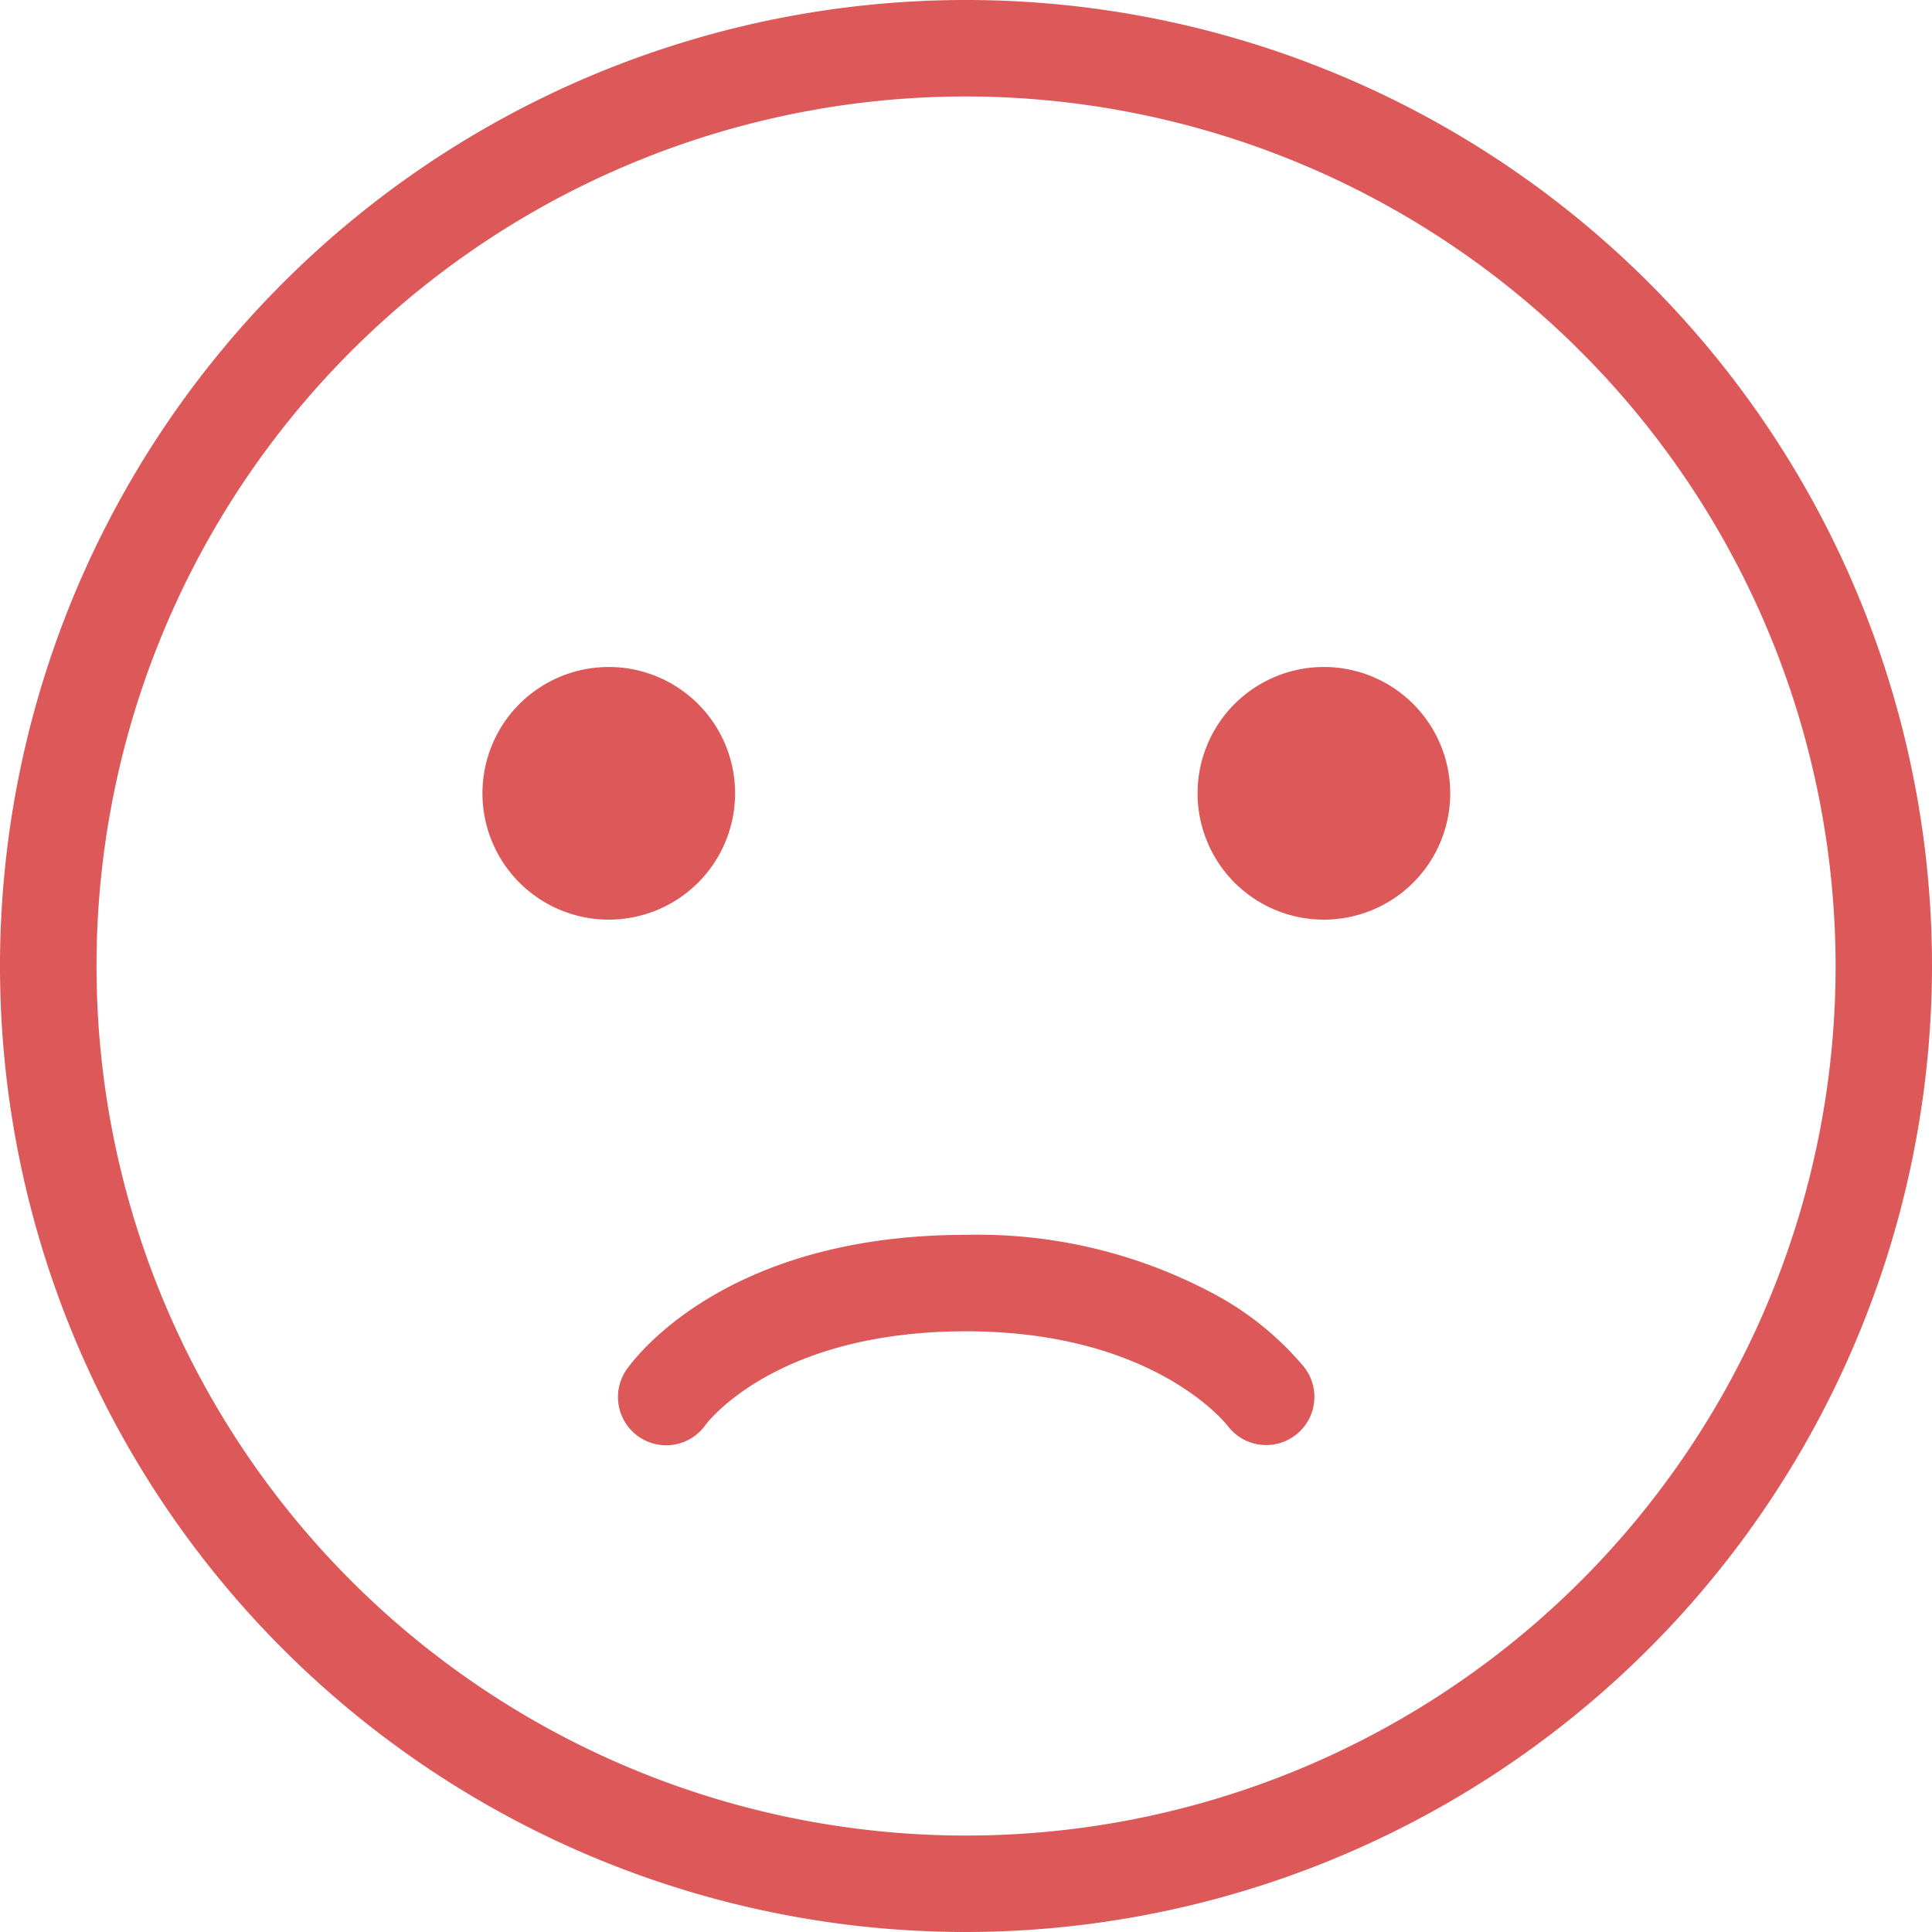
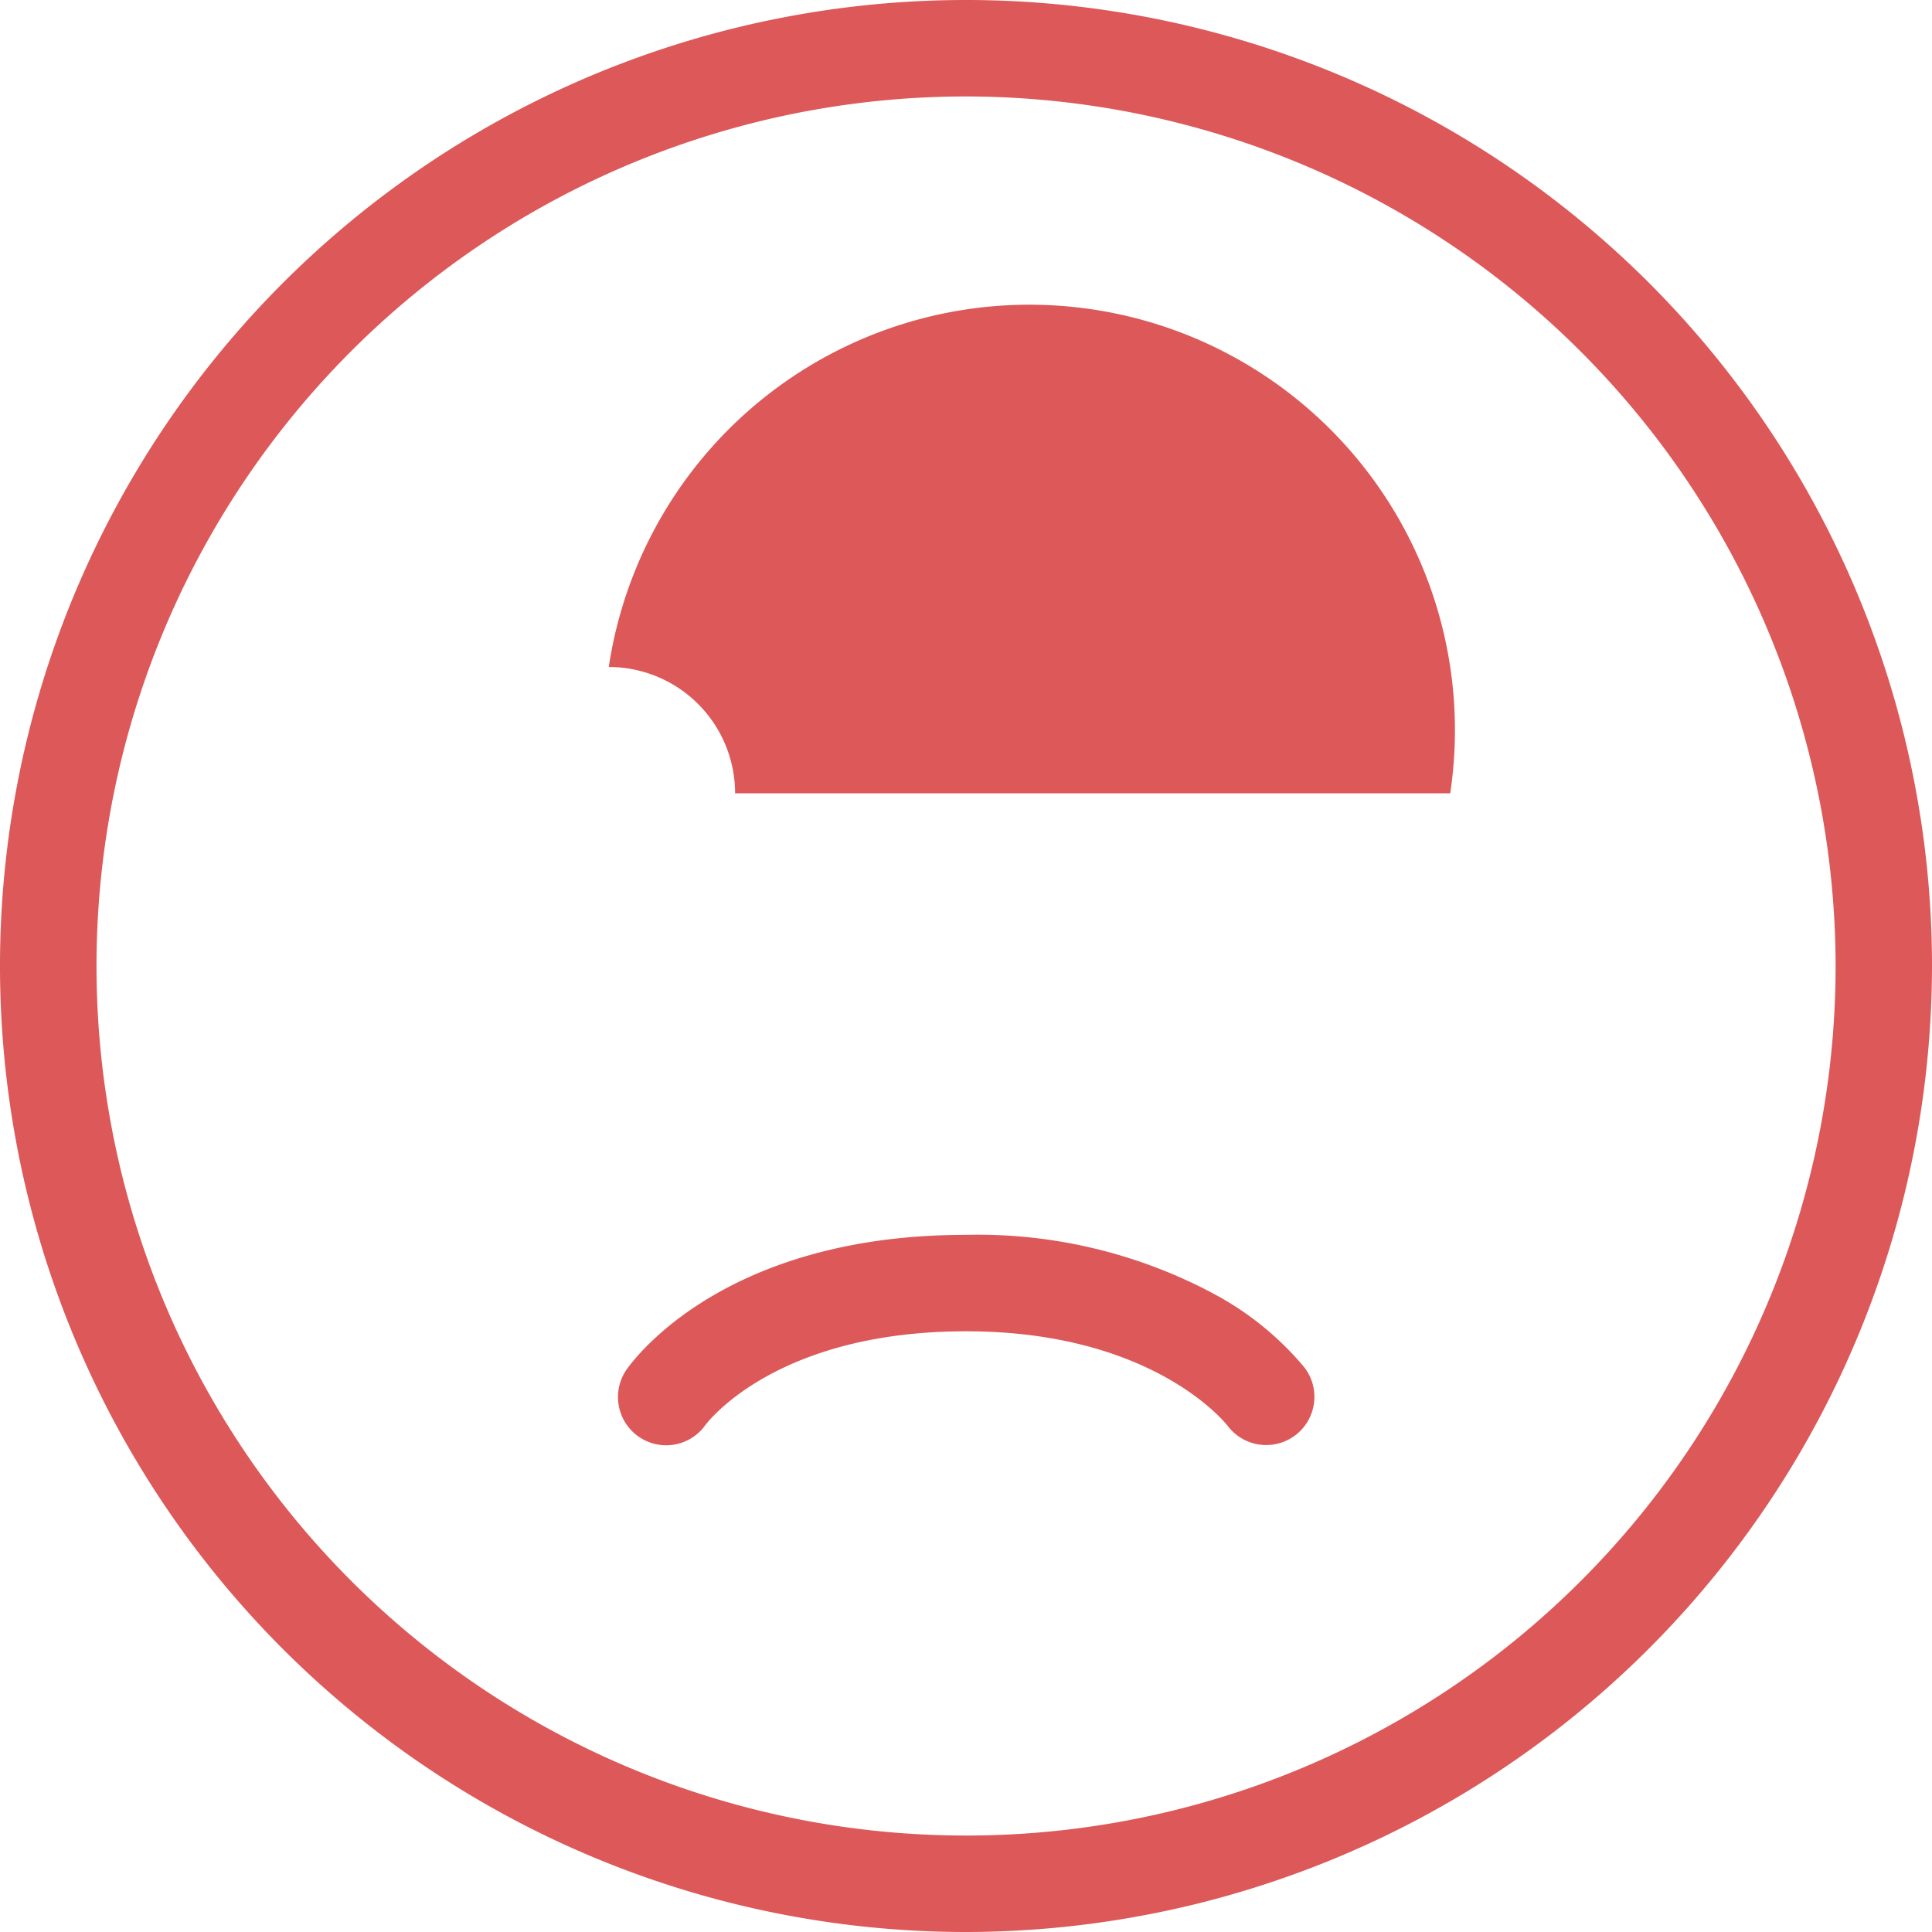
<svg xmlns="http://www.w3.org/2000/svg" width="130" height="130" viewBox="0 0 130 130">
  <defs>
    <style>
      .cls-1 {
        fill: #dd5858;
        fill-rule: evenodd;
      }
    </style>
  </defs>
-   <path id="face02.svg" class="cls-1" d="M654,5024a65,65,0,1,1,65-65A65.074,65.074,0,0,1,654,5024Zm0-123.51A58.51,58.51,0,1,0,712.514,4959,58.58,58.58,0,0,0,654,4900.49Zm-20.175,90.76a3.246,3.246,0,0,1-2.611-5.17c1.1-1.5,7.388-8.99,22.786-8.99a33.687,33.687,0,0,1,16.732,4,20.5,20.5,0,0,1,6.029,4.91,3.244,3.244,0,0,1-5.124,3.98c-0.2-.27-5.108-6.4-17.637-6.4-12.75,0-17.369,6.08-17.56,6.34A3.23,3.23,0,0,1,633.825,4991.25Zm4.638-43.87a8.5,8.5,0,1,1-8.5-8.5A8.5,8.5,0,0,1,638.463,4947.38Zm48.119,0a8.5,8.5,0,1,1-8.5-8.5A8.5,8.5,0,0,1,686.582,4947.38Z" transform="translate(-589 -4894)" />
+   <path id="face02.svg" class="cls-1" d="M654,5024a65,65,0,1,1,65-65A65.074,65.074,0,0,1,654,5024Zm0-123.51A58.51,58.51,0,1,0,712.514,4959,58.58,58.58,0,0,0,654,4900.49Zm-20.175,90.76a3.246,3.246,0,0,1-2.611-5.17c1.1-1.5,7.388-8.99,22.786-8.99a33.687,33.687,0,0,1,16.732,4,20.5,20.5,0,0,1,6.029,4.91,3.244,3.244,0,0,1-5.124,3.98c-0.2-.27-5.108-6.4-17.637-6.4-12.75,0-17.369,6.08-17.56,6.34A3.23,3.23,0,0,1,633.825,4991.25Zm4.638-43.87a8.5,8.5,0,1,1-8.5-8.5A8.5,8.5,0,0,1,638.463,4947.38Za8.5,8.5,0,1,1-8.5-8.5A8.5,8.5,0,0,1,686.582,4947.38Z" transform="translate(-589 -4894)" />
</svg>